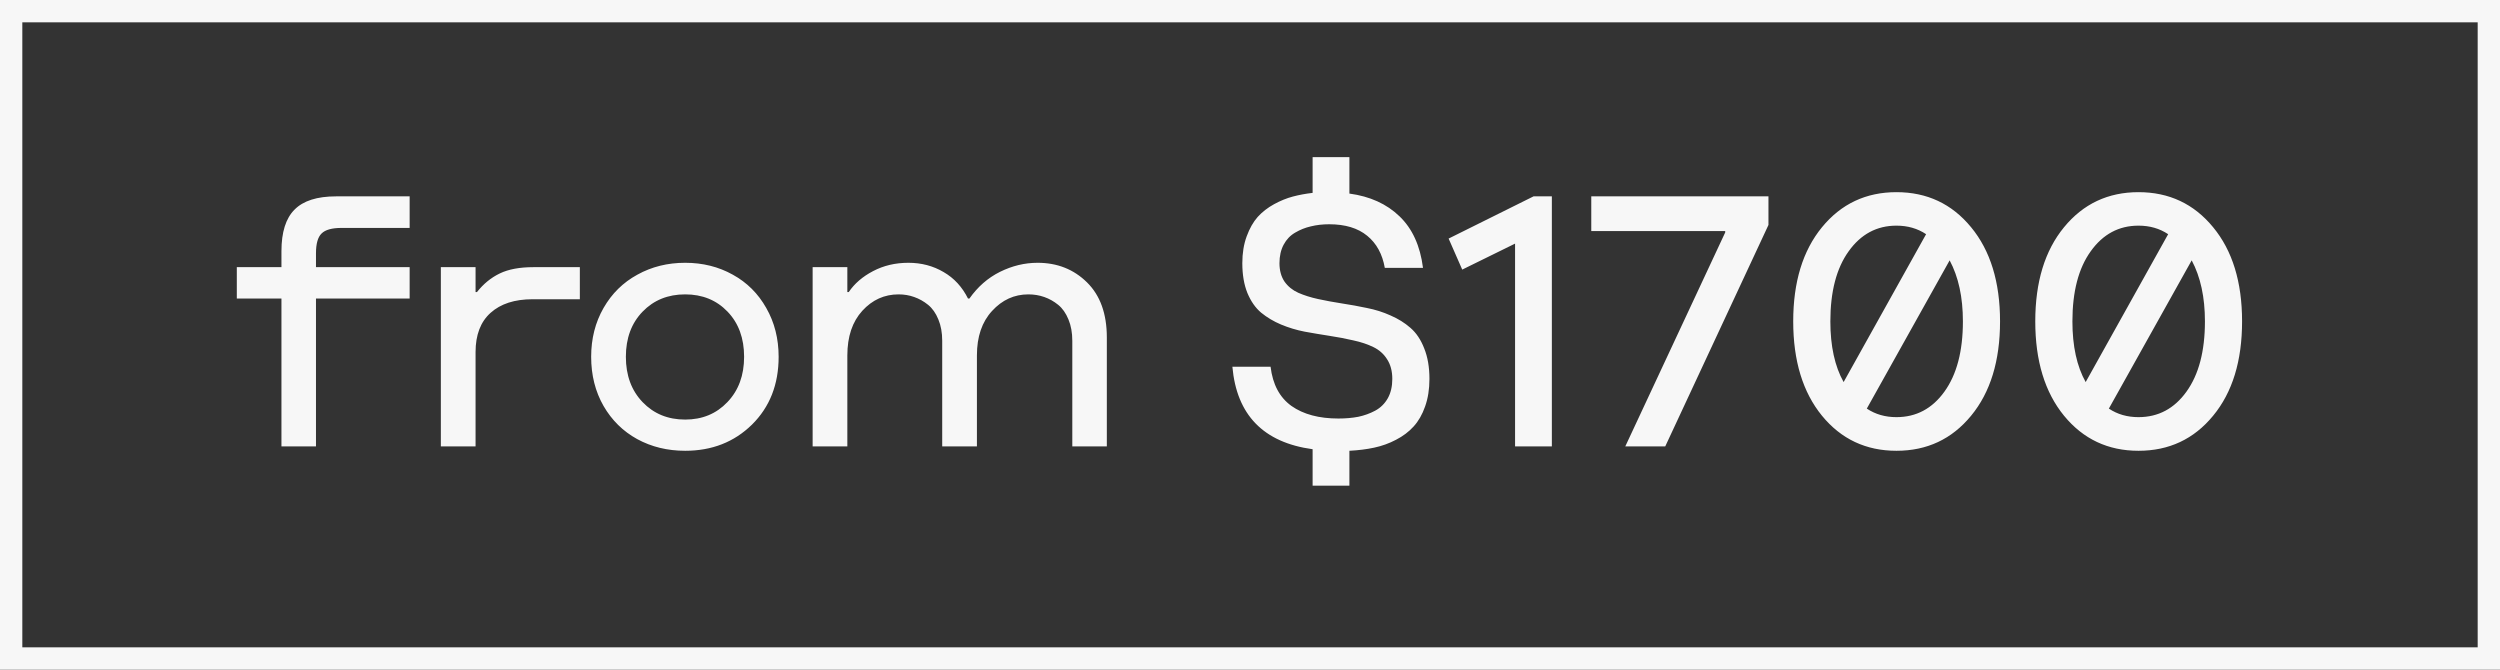
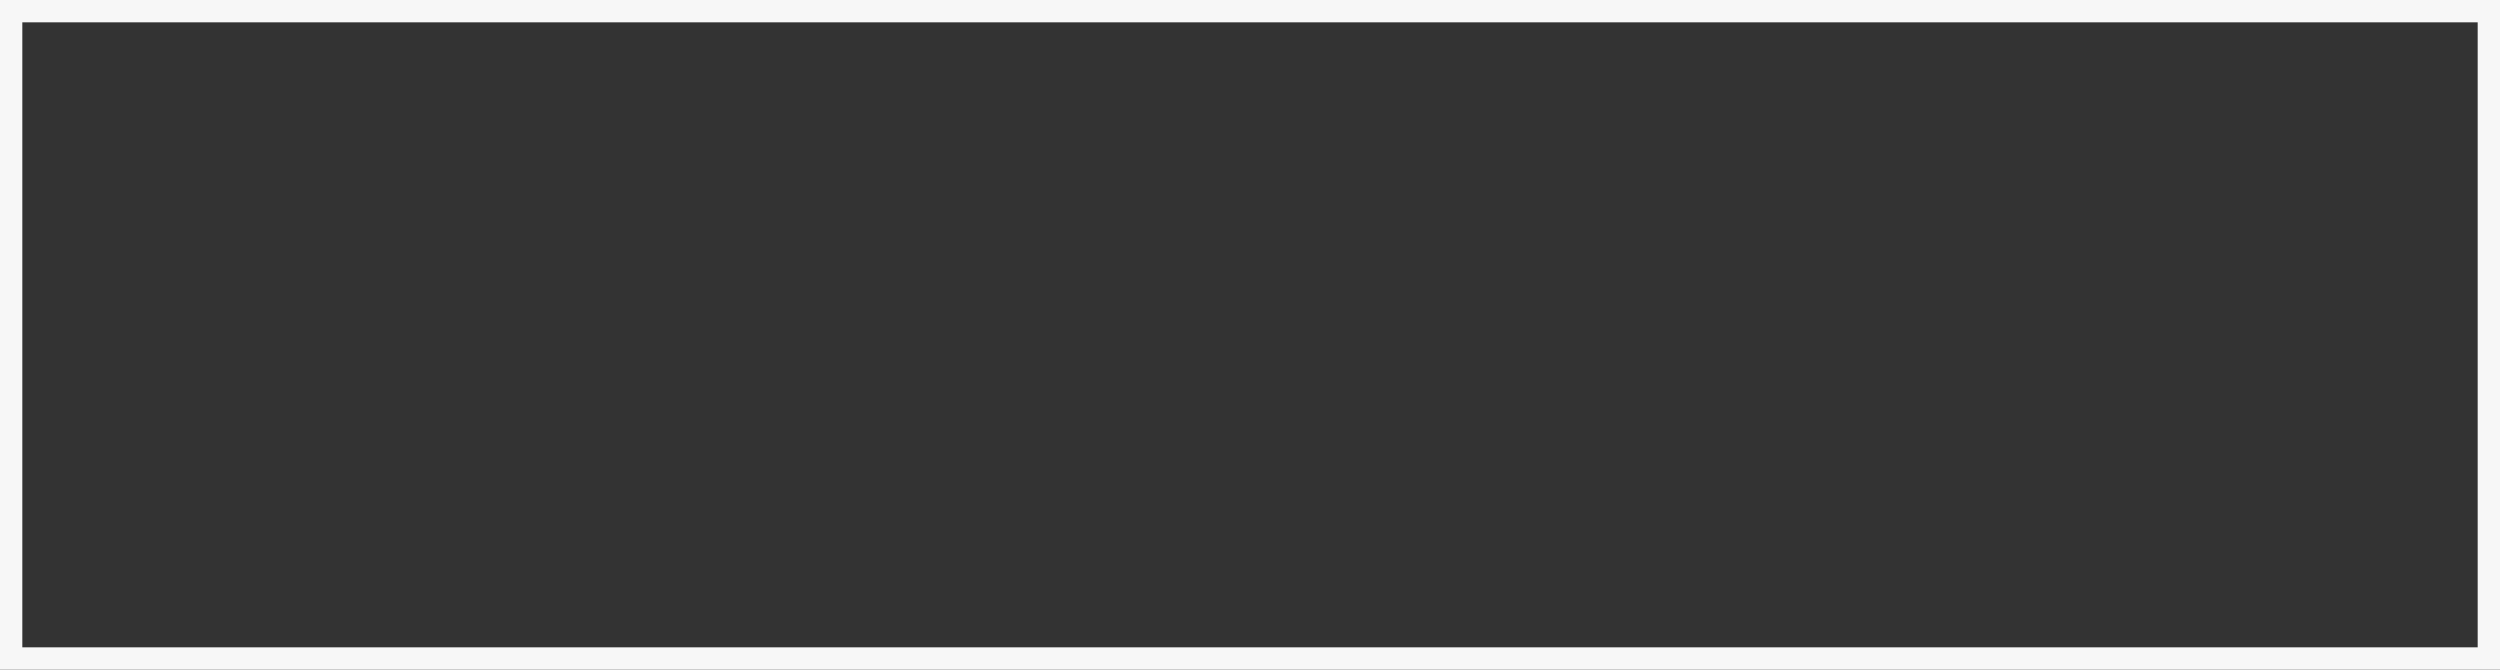
<svg xmlns="http://www.w3.org/2000/svg" width="112" height="30" viewBox="0 0 112 30" fill="none">
  <rect x="0" y="0" width="112" height="30" fill="#333333" stroke="none" />
  <rect x="0.5" y="0.5" width="111" height="29" stroke="#F7F7F7" />
-   <path d="M10.609 13.375V11.969H12.609V11.25C12.609 10.401 12.805 9.781 13.195 9.391C13.586 8.995 14.206 8.797 15.055 8.797H18.352V10.211H15.297C14.87 10.211 14.573 10.294 14.406 10.461C14.24 10.622 14.156 10.917 14.156 11.344V11.969H18.352V13.375H14.156V20H12.609V13.375H10.609ZM19.75 20V11.969H21.305V13.086H21.367C21.659 12.716 22 12.438 22.391 12.25C22.781 12.062 23.281 11.969 23.891 11.969H25.977V13.406H23.859C23.057 13.406 22.43 13.609 21.977 14.016C21.529 14.417 21.305 15.003 21.305 15.773V20H19.75ZM30.695 20.195C29.904 20.195 29.188 20.021 28.547 19.672C27.912 19.323 27.409 18.828 27.039 18.188C26.669 17.542 26.484 16.807 26.484 15.984C26.484 15.172 26.669 14.443 27.039 13.797C27.409 13.151 27.914 12.654 28.555 12.305C29.195 11.95 29.909 11.773 30.695 11.773C31.482 11.773 32.193 11.95 32.828 12.305C33.464 12.654 33.964 13.151 34.328 13.797C34.698 14.443 34.883 15.172 34.883 15.984C34.883 17.224 34.484 18.237 33.688 19.023C32.891 19.805 31.893 20.195 30.695 20.195ZM30.695 18.797C31.461 18.797 32.091 18.537 32.586 18.016C33.086 17.495 33.336 16.818 33.336 15.984C33.336 15.151 33.089 14.477 32.594 13.961C32.099 13.445 31.466 13.188 30.695 13.188C29.924 13.188 29.289 13.445 28.789 13.961C28.289 14.477 28.039 15.151 28.039 15.984C28.039 16.818 28.289 17.495 28.789 18.016C29.289 18.537 29.924 18.797 30.695 18.797ZM36.406 20V11.969H37.961V13.086H38.023C38.279 12.706 38.641 12.393 39.109 12.148C39.583 11.898 40.112 11.773 40.695 11.773C41.279 11.773 41.805 11.912 42.273 12.188C42.742 12.458 43.107 12.854 43.367 13.375H43.43C43.8 12.849 44.255 12.45 44.797 12.18C45.344 11.909 45.906 11.773 46.484 11.773C47.365 11.773 48.102 12.065 48.695 12.648C49.289 13.232 49.586 14.055 49.586 15.117V20H48.039V15.266C48.039 14.906 47.982 14.588 47.867 14.312C47.753 14.031 47.599 13.812 47.406 13.656C47.214 13.5 47.005 13.383 46.781 13.305C46.557 13.227 46.32 13.188 46.07 13.188C45.44 13.188 44.898 13.435 44.445 13.93C43.992 14.419 43.766 15.083 43.766 15.922V20H42.211V15.266C42.211 14.906 42.154 14.588 42.039 14.312C41.925 14.031 41.771 13.812 41.578 13.656C41.385 13.5 41.177 13.383 40.953 13.305C40.734 13.227 40.503 13.188 40.258 13.188C39.622 13.188 39.081 13.432 38.633 13.922C38.185 14.412 37.961 15.078 37.961 15.922V20H36.406ZM58.805 8.641V7.039H60.453V8.672C61.375 8.797 62.122 9.135 62.695 9.688C63.273 10.24 63.625 11.01 63.75 12H62.039C61.93 11.38 61.667 10.901 61.25 10.562C60.833 10.219 60.266 10.047 59.547 10.047C59.255 10.047 58.982 10.078 58.727 10.141C58.477 10.198 58.242 10.292 58.023 10.422C57.805 10.547 57.633 10.727 57.508 10.961C57.383 11.195 57.32 11.471 57.32 11.789C57.32 12.117 57.396 12.393 57.547 12.617C57.703 12.836 57.909 13.003 58.164 13.117C58.425 13.232 58.721 13.325 59.055 13.398C59.393 13.471 59.747 13.537 60.117 13.594C60.492 13.651 60.865 13.719 61.234 13.797C61.609 13.87 61.964 13.982 62.297 14.133C62.635 14.279 62.932 14.463 63.188 14.688C63.448 14.912 63.654 15.219 63.805 15.609C63.961 15.995 64.039 16.451 64.039 16.977C64.039 17.435 63.974 17.846 63.844 18.211C63.719 18.57 63.547 18.87 63.328 19.109C63.115 19.344 62.852 19.542 62.539 19.703C62.232 19.865 61.906 19.982 61.562 20.055C61.224 20.128 60.854 20.174 60.453 20.195V21.758H58.805V20.125C56.602 19.823 55.404 18.591 55.211 16.43H56.922C57.016 17.221 57.328 17.807 57.859 18.188C58.391 18.562 59.091 18.75 59.961 18.75C60.284 18.75 60.581 18.724 60.852 18.672C61.122 18.615 61.375 18.523 61.609 18.398C61.849 18.268 62.036 18.083 62.172 17.844C62.307 17.604 62.375 17.315 62.375 16.977C62.375 16.628 62.297 16.333 62.141 16.094C61.99 15.854 61.784 15.672 61.523 15.547C61.268 15.422 60.971 15.323 60.633 15.25C60.3 15.172 59.945 15.104 59.57 15.047C59.2 14.99 58.828 14.927 58.453 14.859C58.083 14.787 57.729 14.68 57.391 14.539C57.057 14.398 56.76 14.221 56.5 14.008C56.245 13.794 56.039 13.5 55.883 13.125C55.732 12.75 55.656 12.305 55.656 11.789C55.656 11.341 55.721 10.94 55.852 10.586C55.982 10.232 56.146 9.943 56.344 9.719C56.547 9.495 56.792 9.305 57.078 9.148C57.365 8.992 57.646 8.878 57.922 8.805C58.198 8.732 58.492 8.677 58.805 8.641ZM67.875 20V10.914L65.508 12.078L64.898 10.688L68.703 8.797H69.523V20H67.875ZM72.812 20L77.289 10.414V10.352H71.289V8.797H79.227V10.078L74.602 20H72.812ZM84.961 20.195C83.596 20.195 82.484 19.672 81.625 18.625C80.766 17.573 80.336 16.164 80.336 14.398C80.336 12.633 80.766 11.227 81.625 10.18C82.484 9.133 83.596 8.609 84.961 8.609C86.331 8.609 87.445 9.133 88.305 10.18C89.169 11.227 89.602 12.633 89.602 14.398C89.602 16.169 89.169 17.578 88.305 18.625C87.445 19.672 86.331 20.195 84.961 20.195ZM82.594 17.117L86.289 10.492C85.909 10.237 85.466 10.109 84.961 10.109C84.081 10.109 83.367 10.492 82.82 11.258C82.273 12.018 82 13.065 82 14.398C82 15.503 82.198 16.409 82.594 17.117ZM84.961 18.688C85.846 18.688 86.562 18.307 87.109 17.547C87.662 16.781 87.938 15.732 87.938 14.398C87.938 13.315 87.74 12.404 87.344 11.664L83.633 18.305C84.013 18.56 84.456 18.688 84.961 18.688ZM95.805 20.195C94.44 20.195 93.328 19.672 92.469 18.625C91.609 17.573 91.18 16.164 91.18 14.398C91.18 12.633 91.609 11.227 92.469 10.18C93.328 9.133 94.44 8.609 95.805 8.609C97.174 8.609 98.289 9.133 99.148 10.18C100.013 11.227 100.445 12.633 100.445 14.398C100.445 16.169 100.013 17.578 99.148 18.625C98.289 19.672 97.174 20.195 95.805 20.195ZM93.438 17.117L97.133 10.492C96.753 10.237 96.31 10.109 95.805 10.109C94.924 10.109 94.211 10.492 93.664 11.258C93.117 12.018 92.844 13.065 92.844 14.398C92.844 15.503 93.042 16.409 93.438 17.117ZM95.805 18.688C96.69 18.688 97.406 18.307 97.953 17.547C98.505 16.781 98.781 15.732 98.781 14.398C98.781 13.315 98.583 12.404 98.188 11.664L94.477 18.305C94.857 18.56 95.299 18.688 95.805 18.688Z" fill="#F7F7F7" />
</svg>